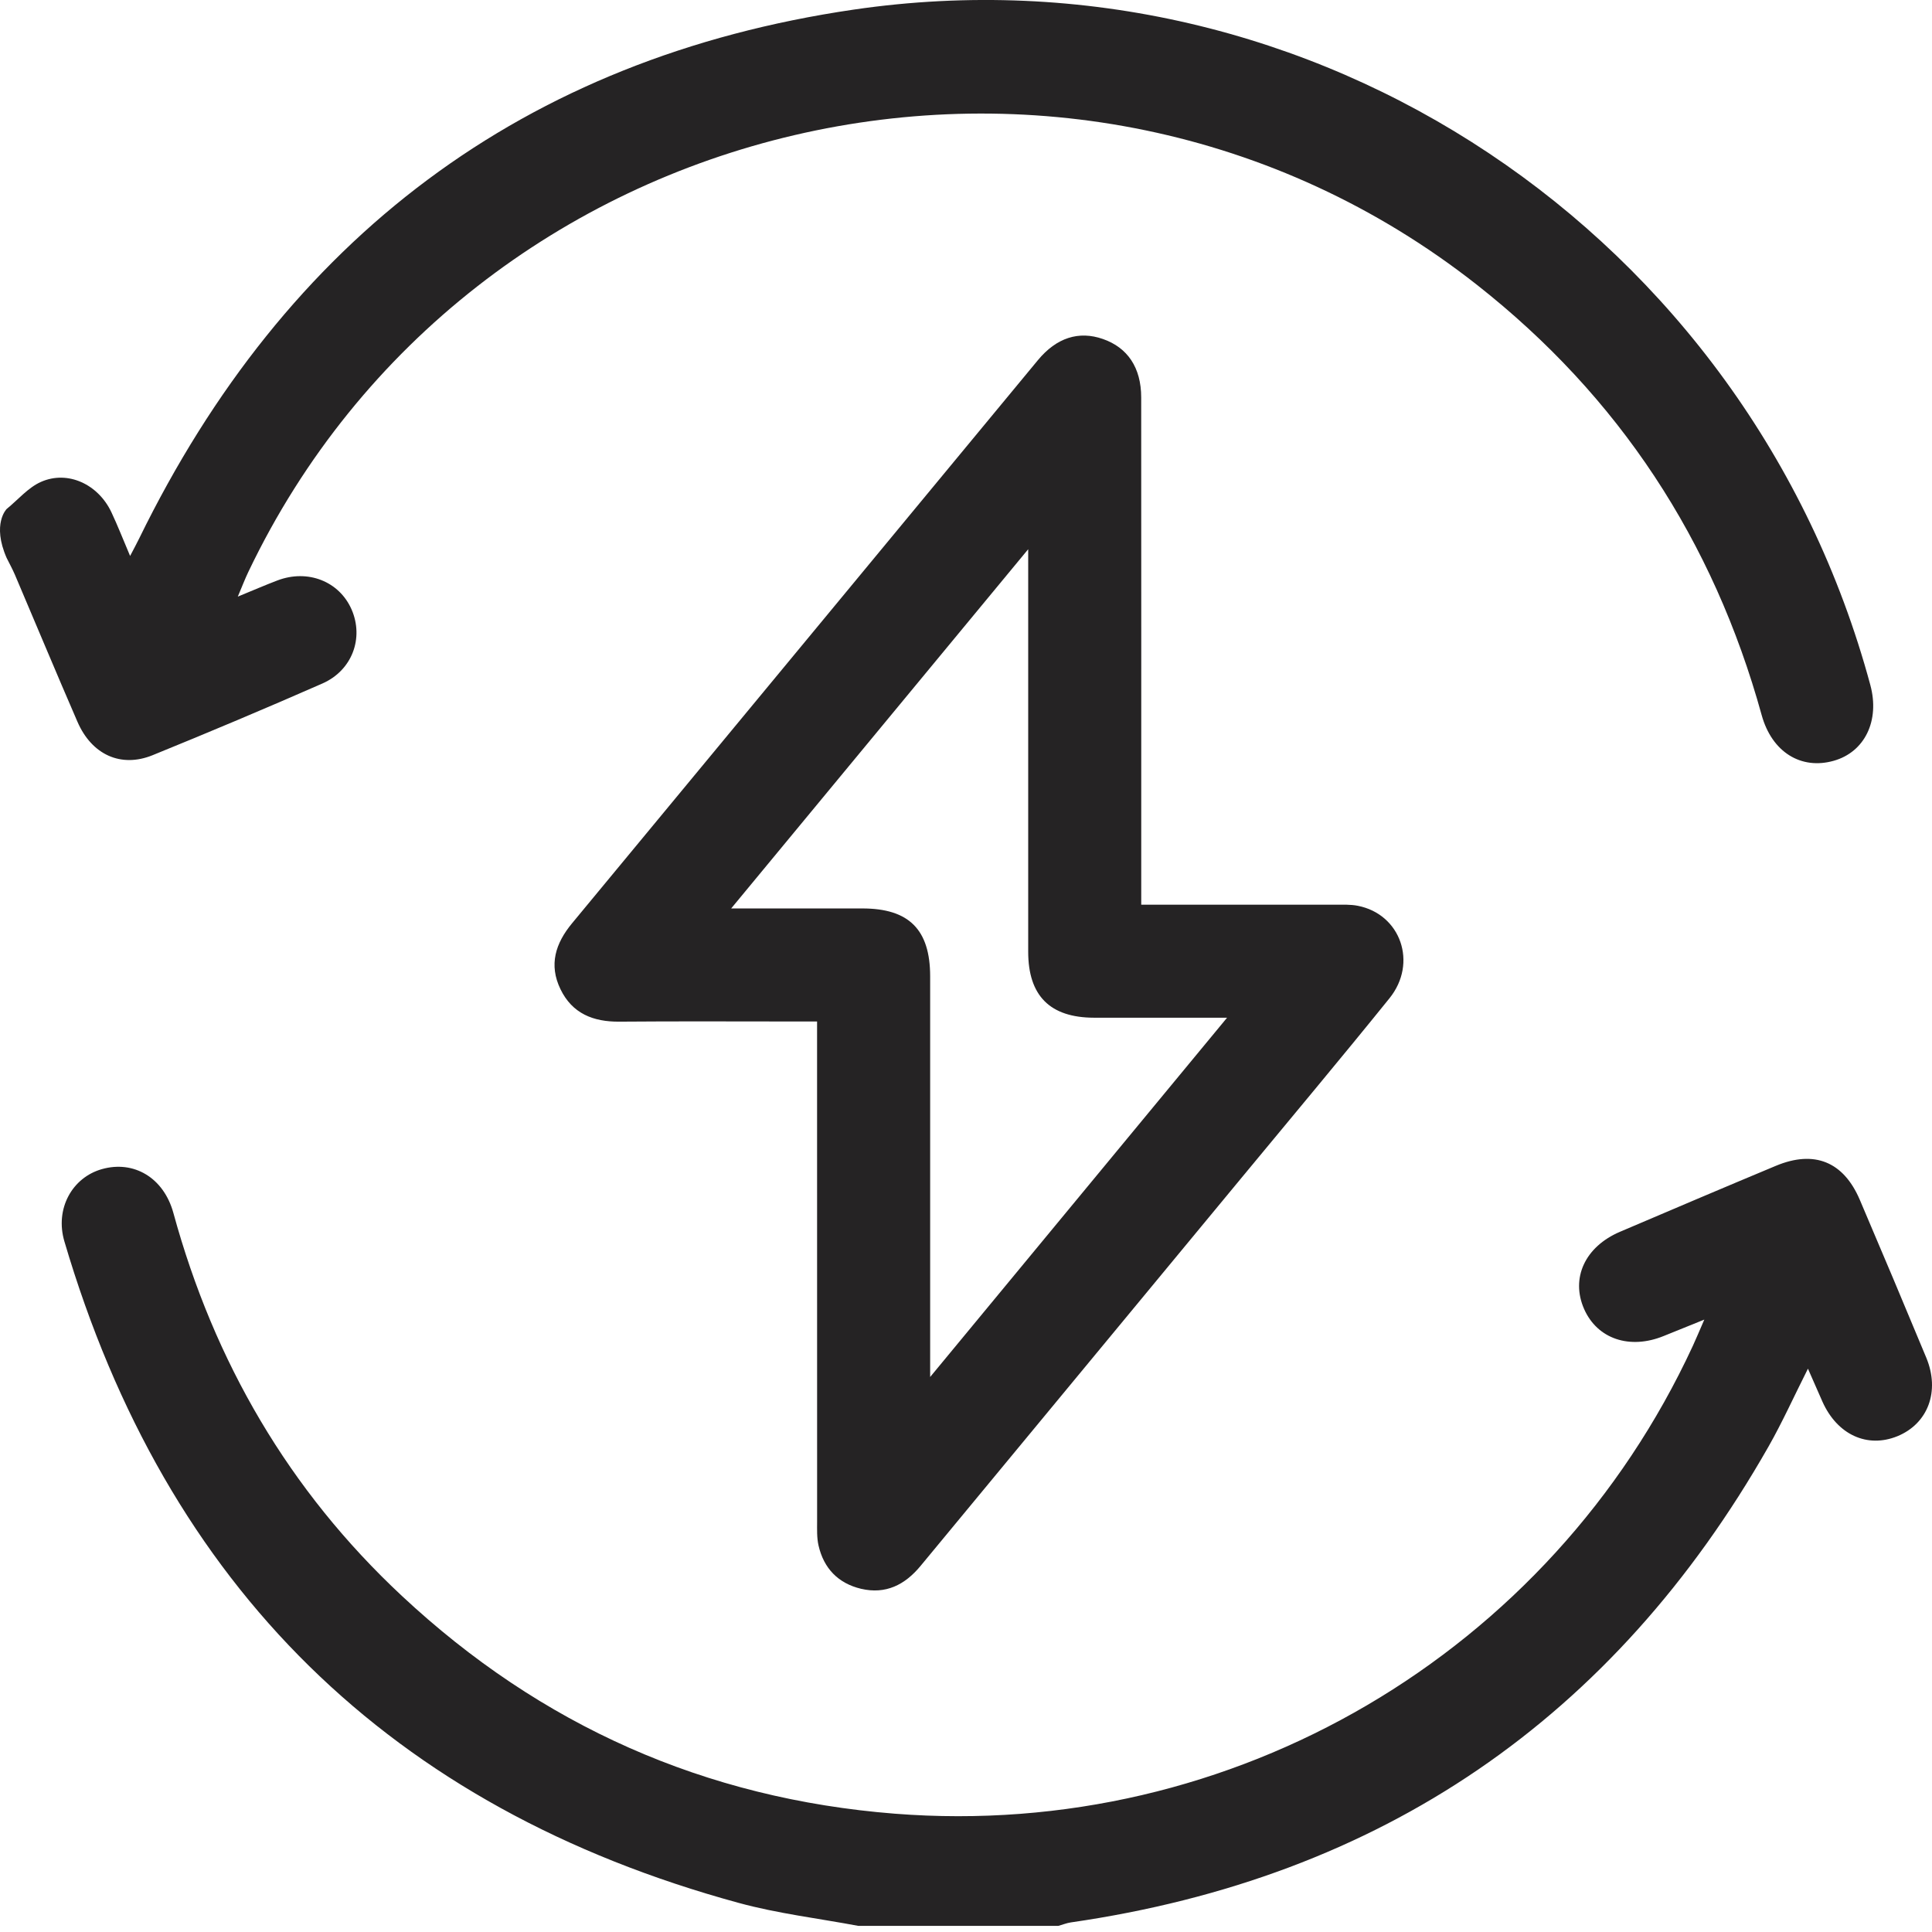
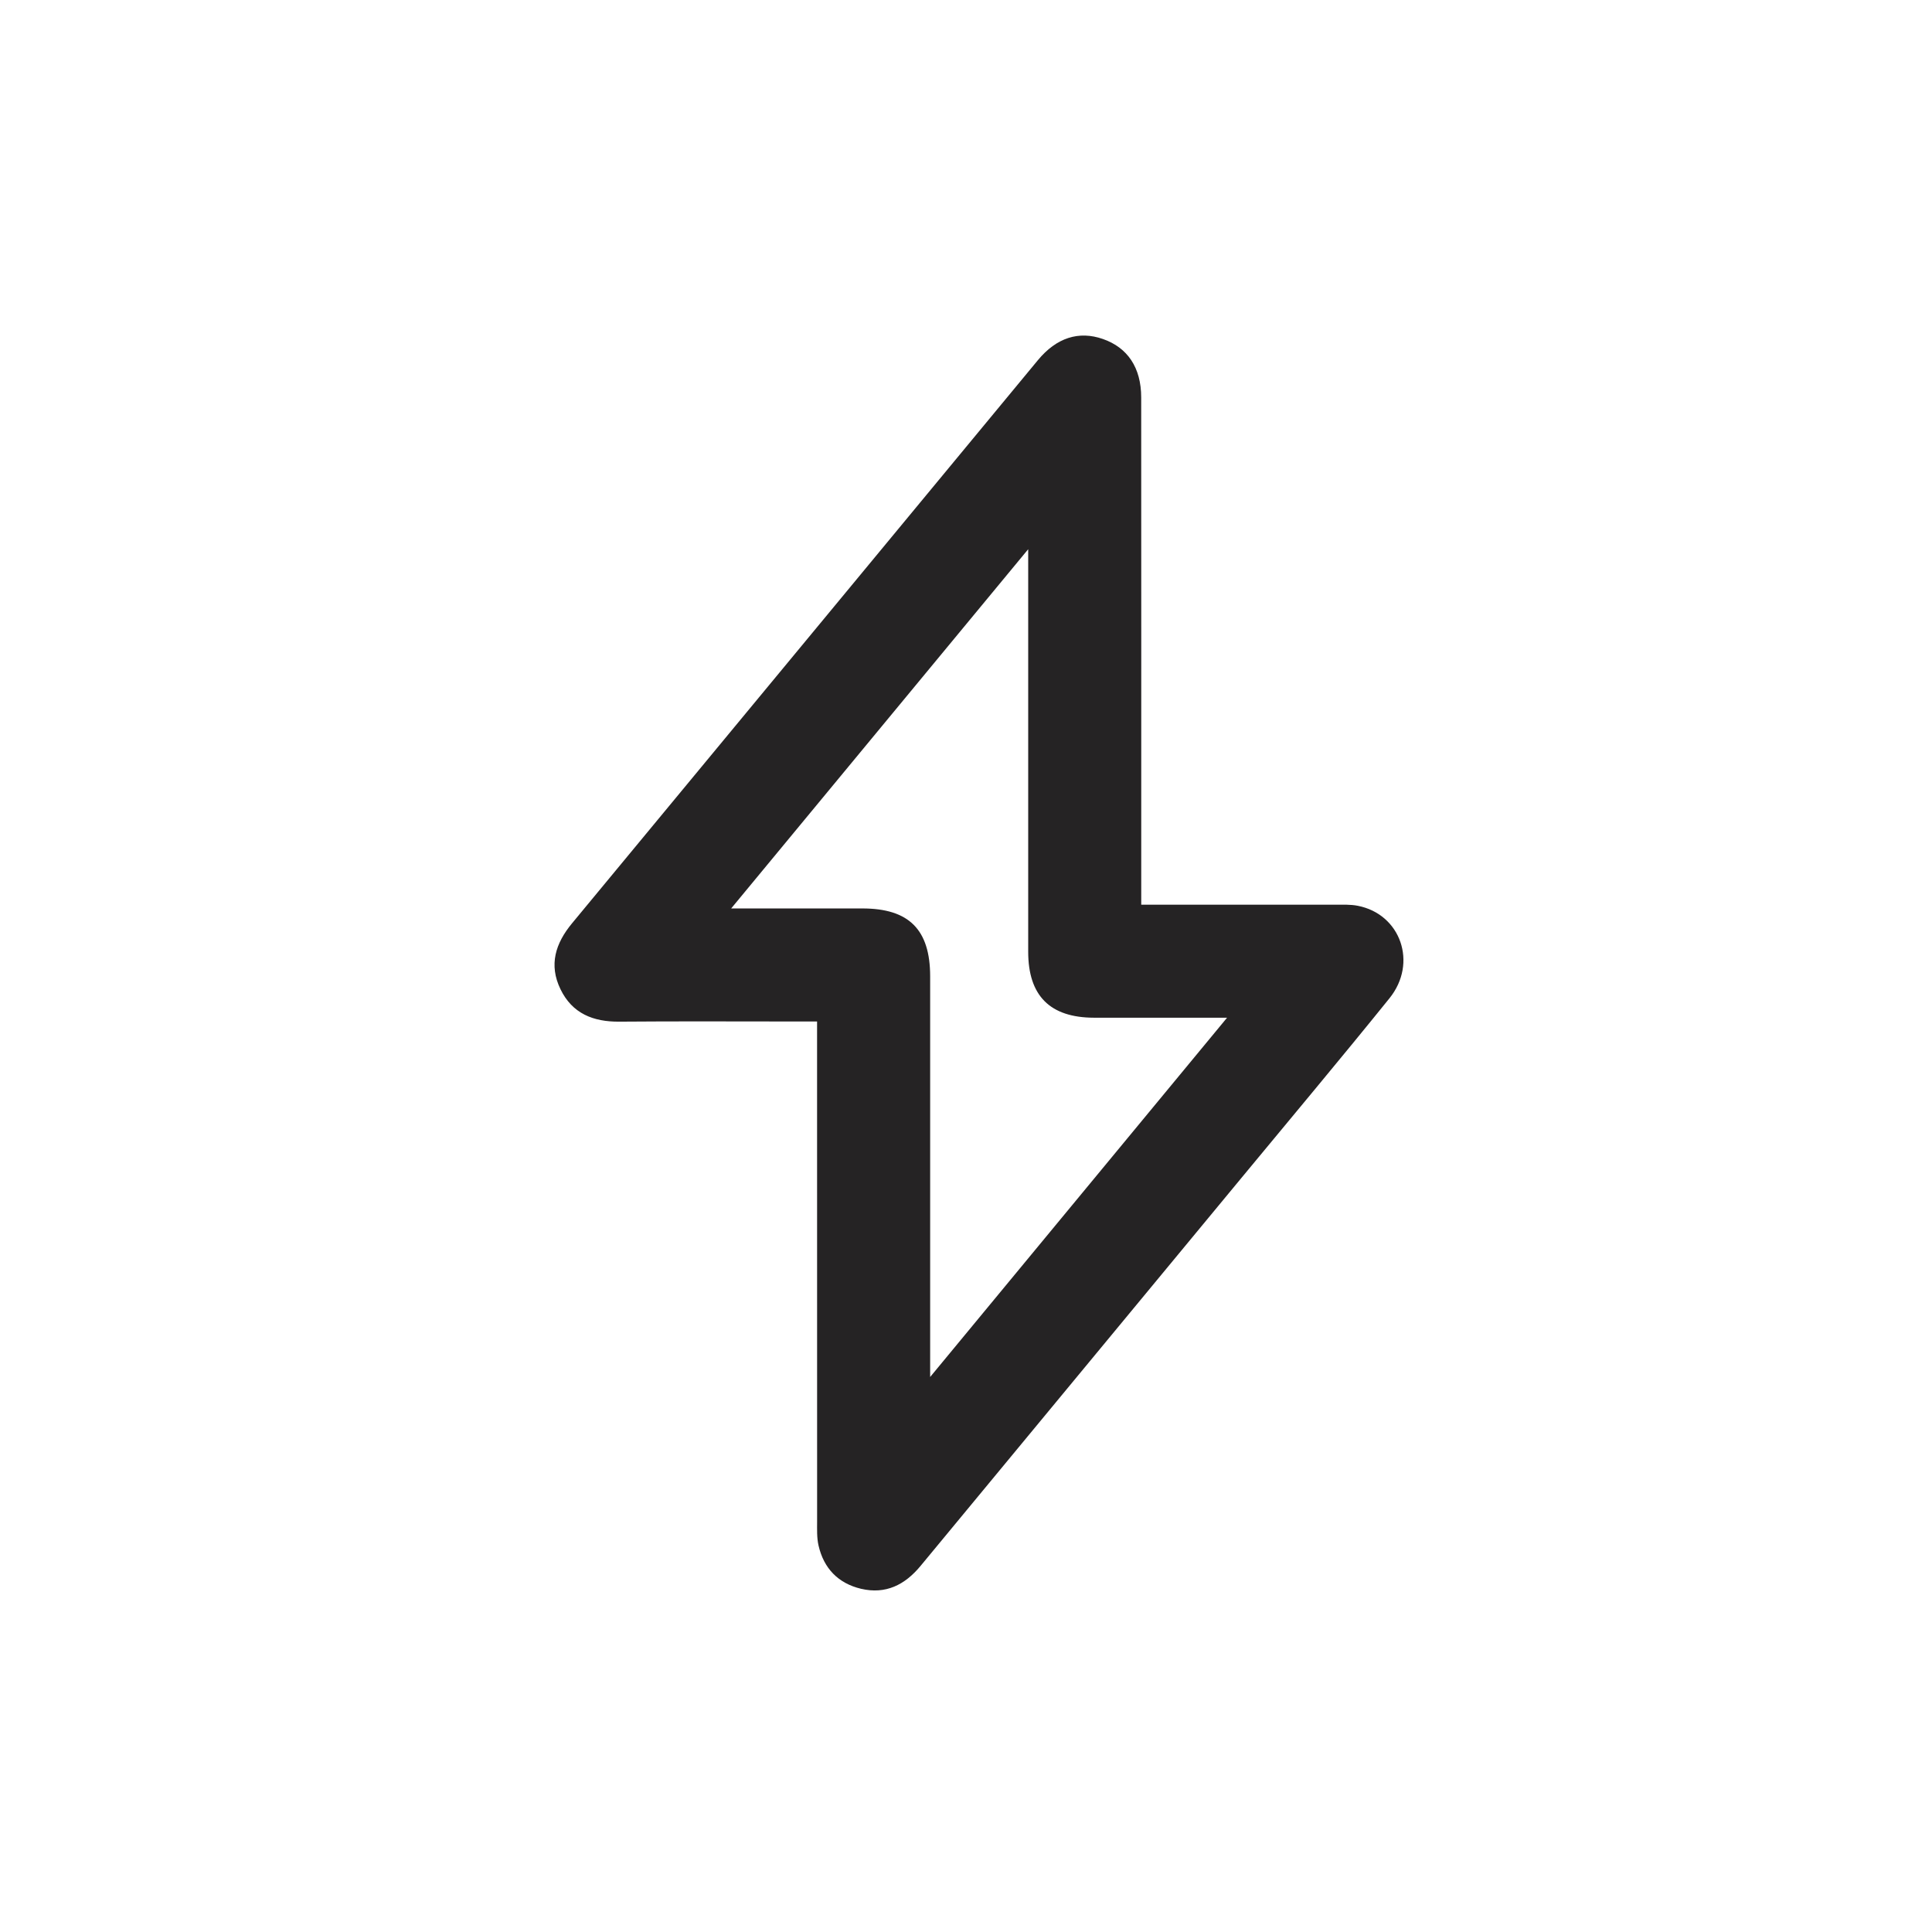
<svg xmlns="http://www.w3.org/2000/svg" width="47" height="47" viewBox="0 0 47 47" fill="none">
-   <path d="M20.886 46.852C19.913 46.669 18.922 46.552 17.97 46.292C9.509 43.985 4.043 38.607 1.566 30.198C1.333 29.406 1.755 28.647 2.477 28.442C3.254 28.221 3.982 28.648 4.218 29.508C5.209 33.129 7.029 36.259 9.777 38.824C13.154 41.978 17.155 43.759 21.768 44.122C29.987 44.768 37.717 40.23 41.181 32.743C41.263 32.564 41.339 32.383 41.461 32.102C41.078 32.257 40.776 32.377 40.476 32.5C39.647 32.839 38.858 32.573 38.537 31.845C38.207 31.095 38.557 30.33 39.409 29.966C40.671 29.427 41.935 28.89 43.202 28.361C44.137 27.971 44.848 28.259 45.245 29.191C45.79 30.468 46.329 31.747 46.861 33.029C47.2 33.847 46.902 34.634 46.158 34.939C45.425 35.237 44.696 34.903 44.336 34.101C44.225 33.852 44.117 33.603 43.982 33.296C43.645 33.965 43.362 34.594 43.023 35.191C39.253 41.813 33.596 45.676 26.049 46.767C25.947 46.782 25.848 46.823 25.747 46.851H20.887L20.886 46.852Z" fill="#252324" />
  <path d="M27.763 22.008C29.372 22.008 30.927 22.008 32.482 22.009C32.664 22.009 32.852 22 33.03 22.035C34.074 22.238 34.494 23.428 33.802 24.285C32.622 25.747 31.415 27.186 30.219 28.633C27.611 31.787 25.002 34.941 22.394 38.095C22.013 38.556 21.546 38.792 20.944 38.65C20.389 38.517 20.04 38.153 19.913 37.6C19.869 37.41 19.878 37.206 19.878 37.008C19.876 33.159 19.877 29.311 19.877 25.462V24.85C19.694 24.85 19.533 24.85 19.373 24.85C17.937 24.85 16.501 24.842 15.065 24.854C14.43 24.859 13.921 24.656 13.635 24.065C13.347 23.471 13.512 22.949 13.918 22.459C17.696 17.896 21.47 13.329 25.247 8.764C25.702 8.213 26.245 8.043 26.828 8.246C27.432 8.455 27.761 8.944 27.762 9.666C27.765 13.576 27.763 17.486 27.763 21.396C27.763 21.577 27.763 21.76 27.763 22.008ZM17.789 22.1C18.935 22.1 19.958 22.1 20.98 22.1C22.113 22.1 22.627 22.615 22.628 23.75C22.628 26.805 22.628 29.862 22.628 32.917C22.628 33.069 22.628 33.222 22.628 33.498C25.08 30.53 27.436 27.68 29.851 24.758C28.691 24.758 27.653 24.759 26.615 24.758C25.544 24.756 25.013 24.225 25.013 23.152C25.012 20.081 25.013 17.01 25.013 13.939V13.361C22.564 16.323 20.212 19.167 17.789 22.098V22.1Z" fill="#252324" />
-   <path d="M45.5 16.665C42.542 5.71 31.954 -1.405 20.766 0.234C12.737 1.411 6.951 5.805 3.384 13.103C3.327 13.221 3.264 13.335 3.165 13.525C2.994 13.122 2.863 12.786 2.71 12.461C2.389 11.781 1.651 11.435 0.999 11.722C0.685 11.86 0.439 12.157 0.162 12.382C0.162 12.382 -0.203 12.743 0.162 13.574C0.229 13.708 0.302 13.841 0.362 13.98C0.87 15.172 1.368 16.37 1.884 17.558C2.232 18.36 2.94 18.685 3.712 18.372C5.096 17.809 6.474 17.229 7.842 16.628C8.568 16.309 8.855 15.523 8.554 14.829C8.255 14.143 7.488 13.839 6.747 14.121C6.453 14.233 6.165 14.358 5.785 14.514C5.894 14.257 5.962 14.077 6.045 13.905C11.438 2.626 26.098 -0.801 35.927 6.927C39.389 9.649 41.684 13.151 42.856 17.395C43.105 18.298 43.815 18.732 44.608 18.508C45.365 18.295 45.734 17.531 45.5 16.666V16.665Z" fill="#252324" />
</svg>